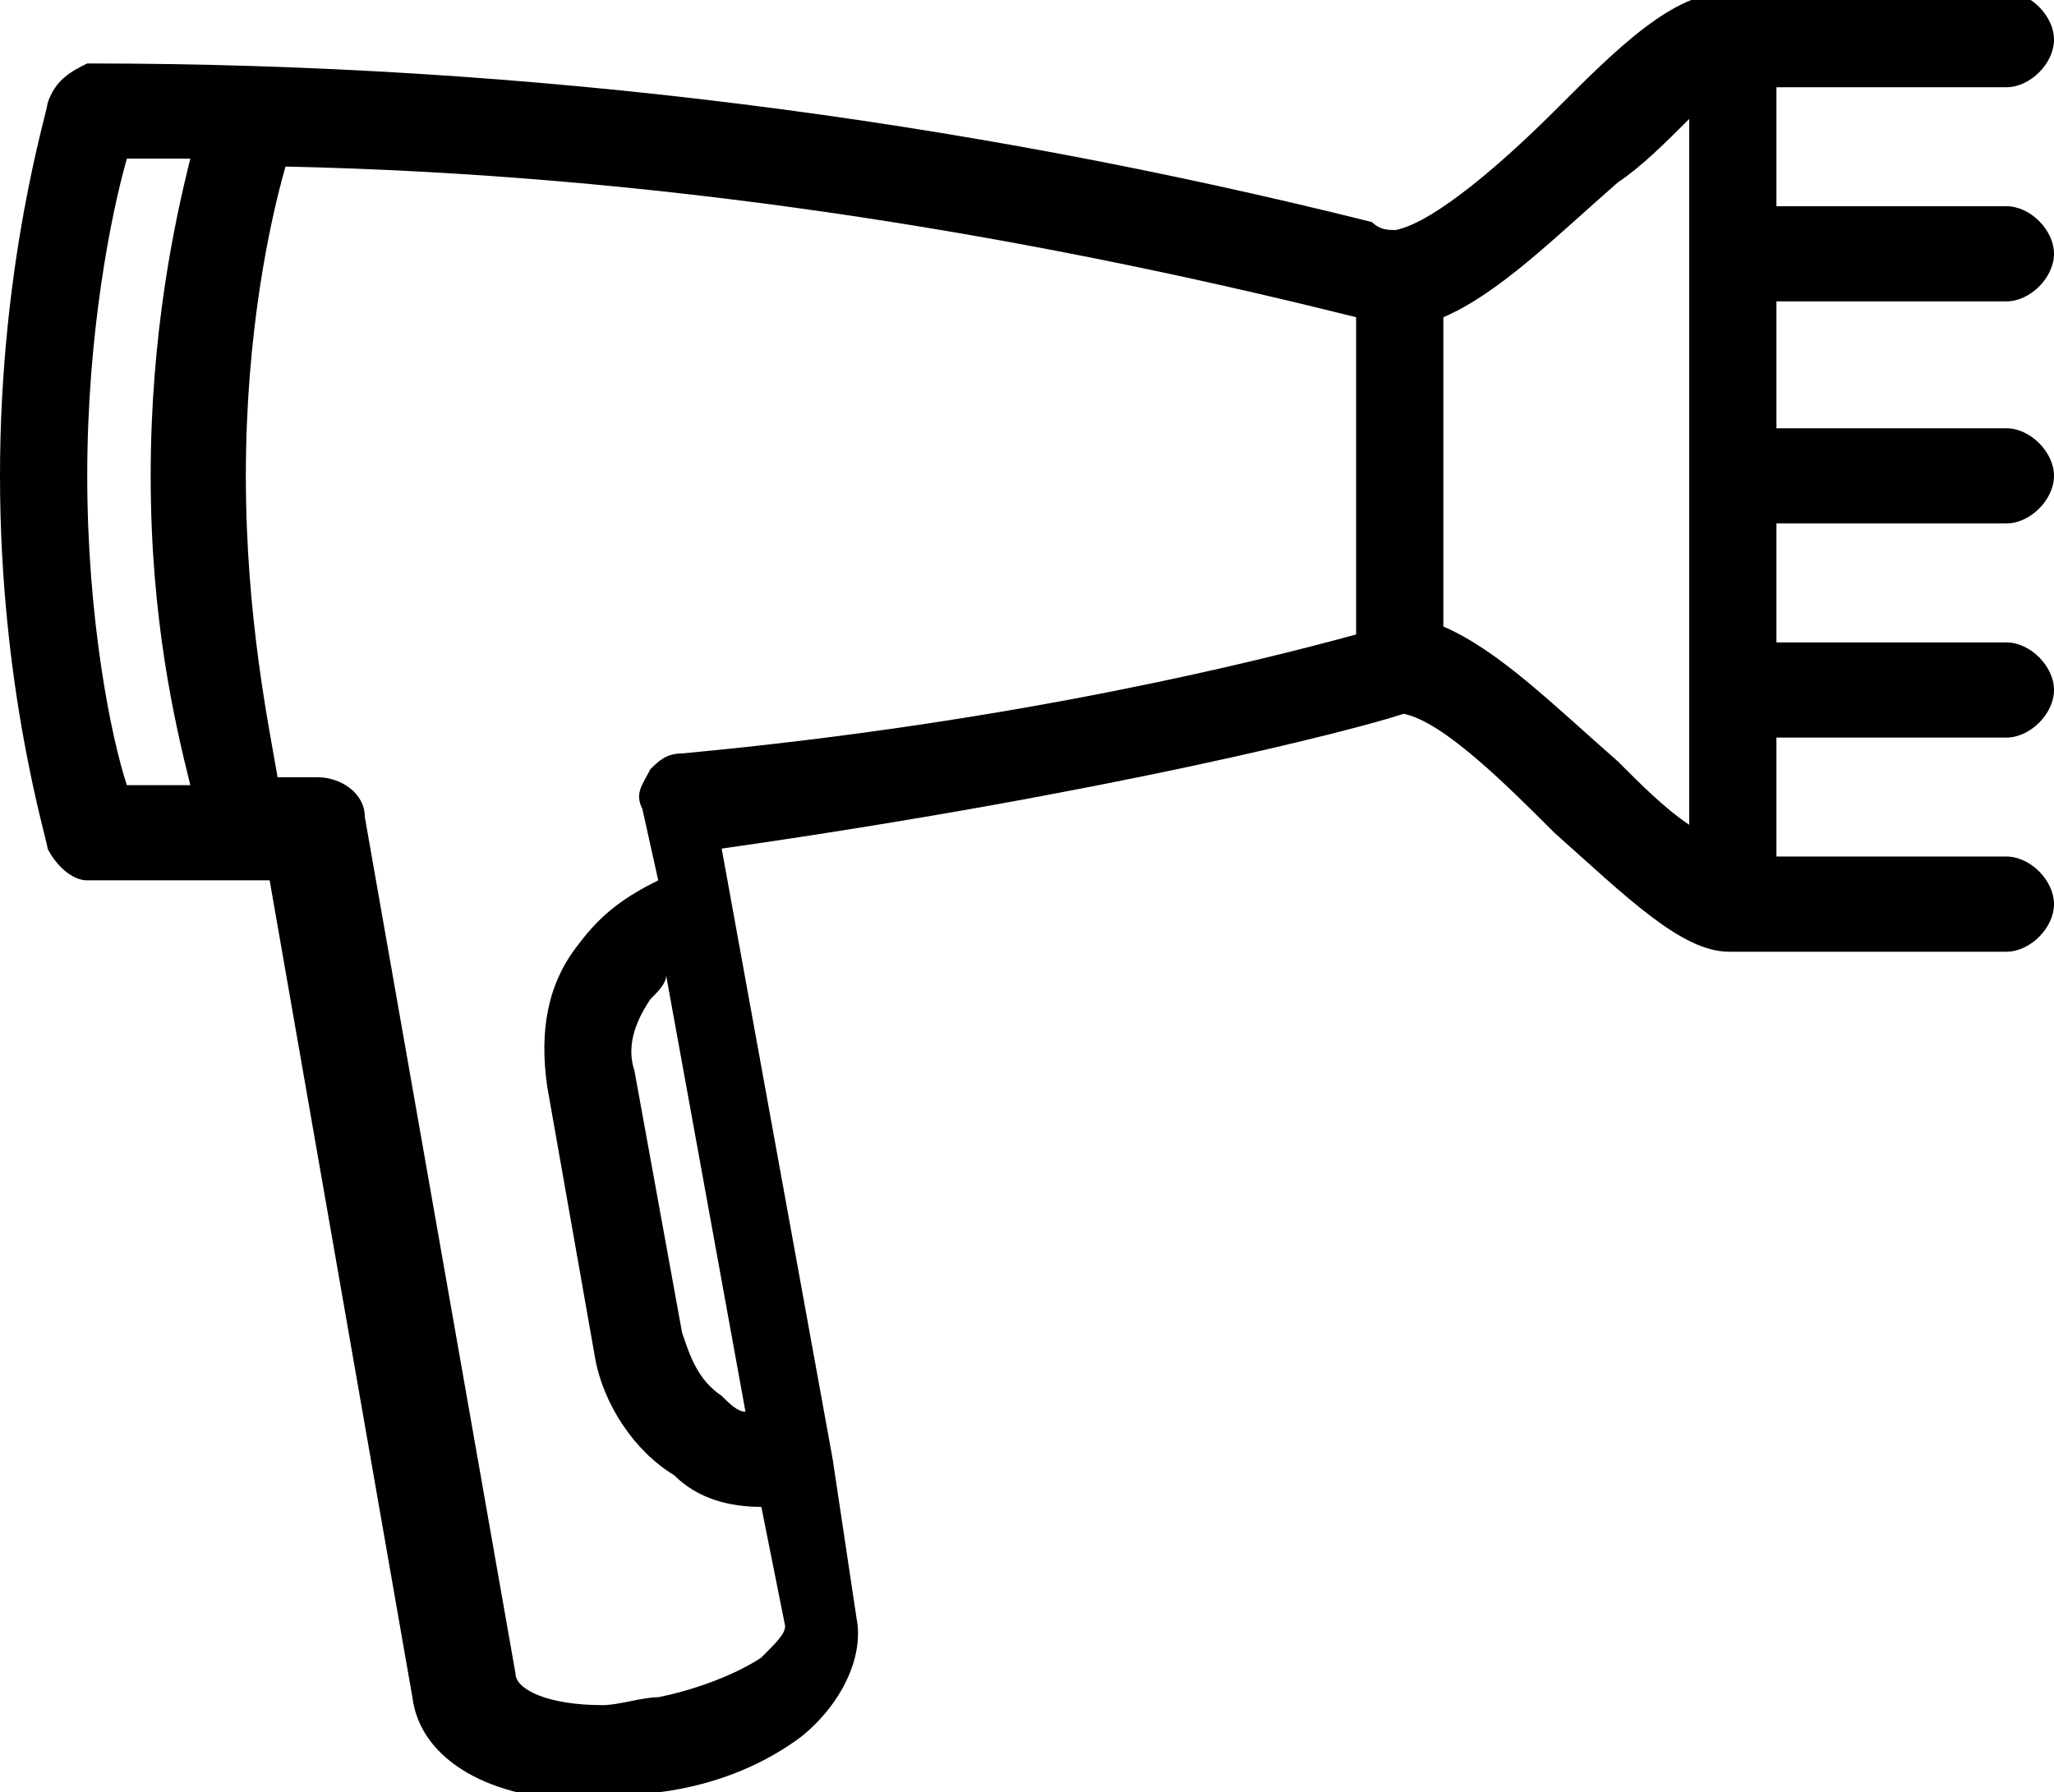
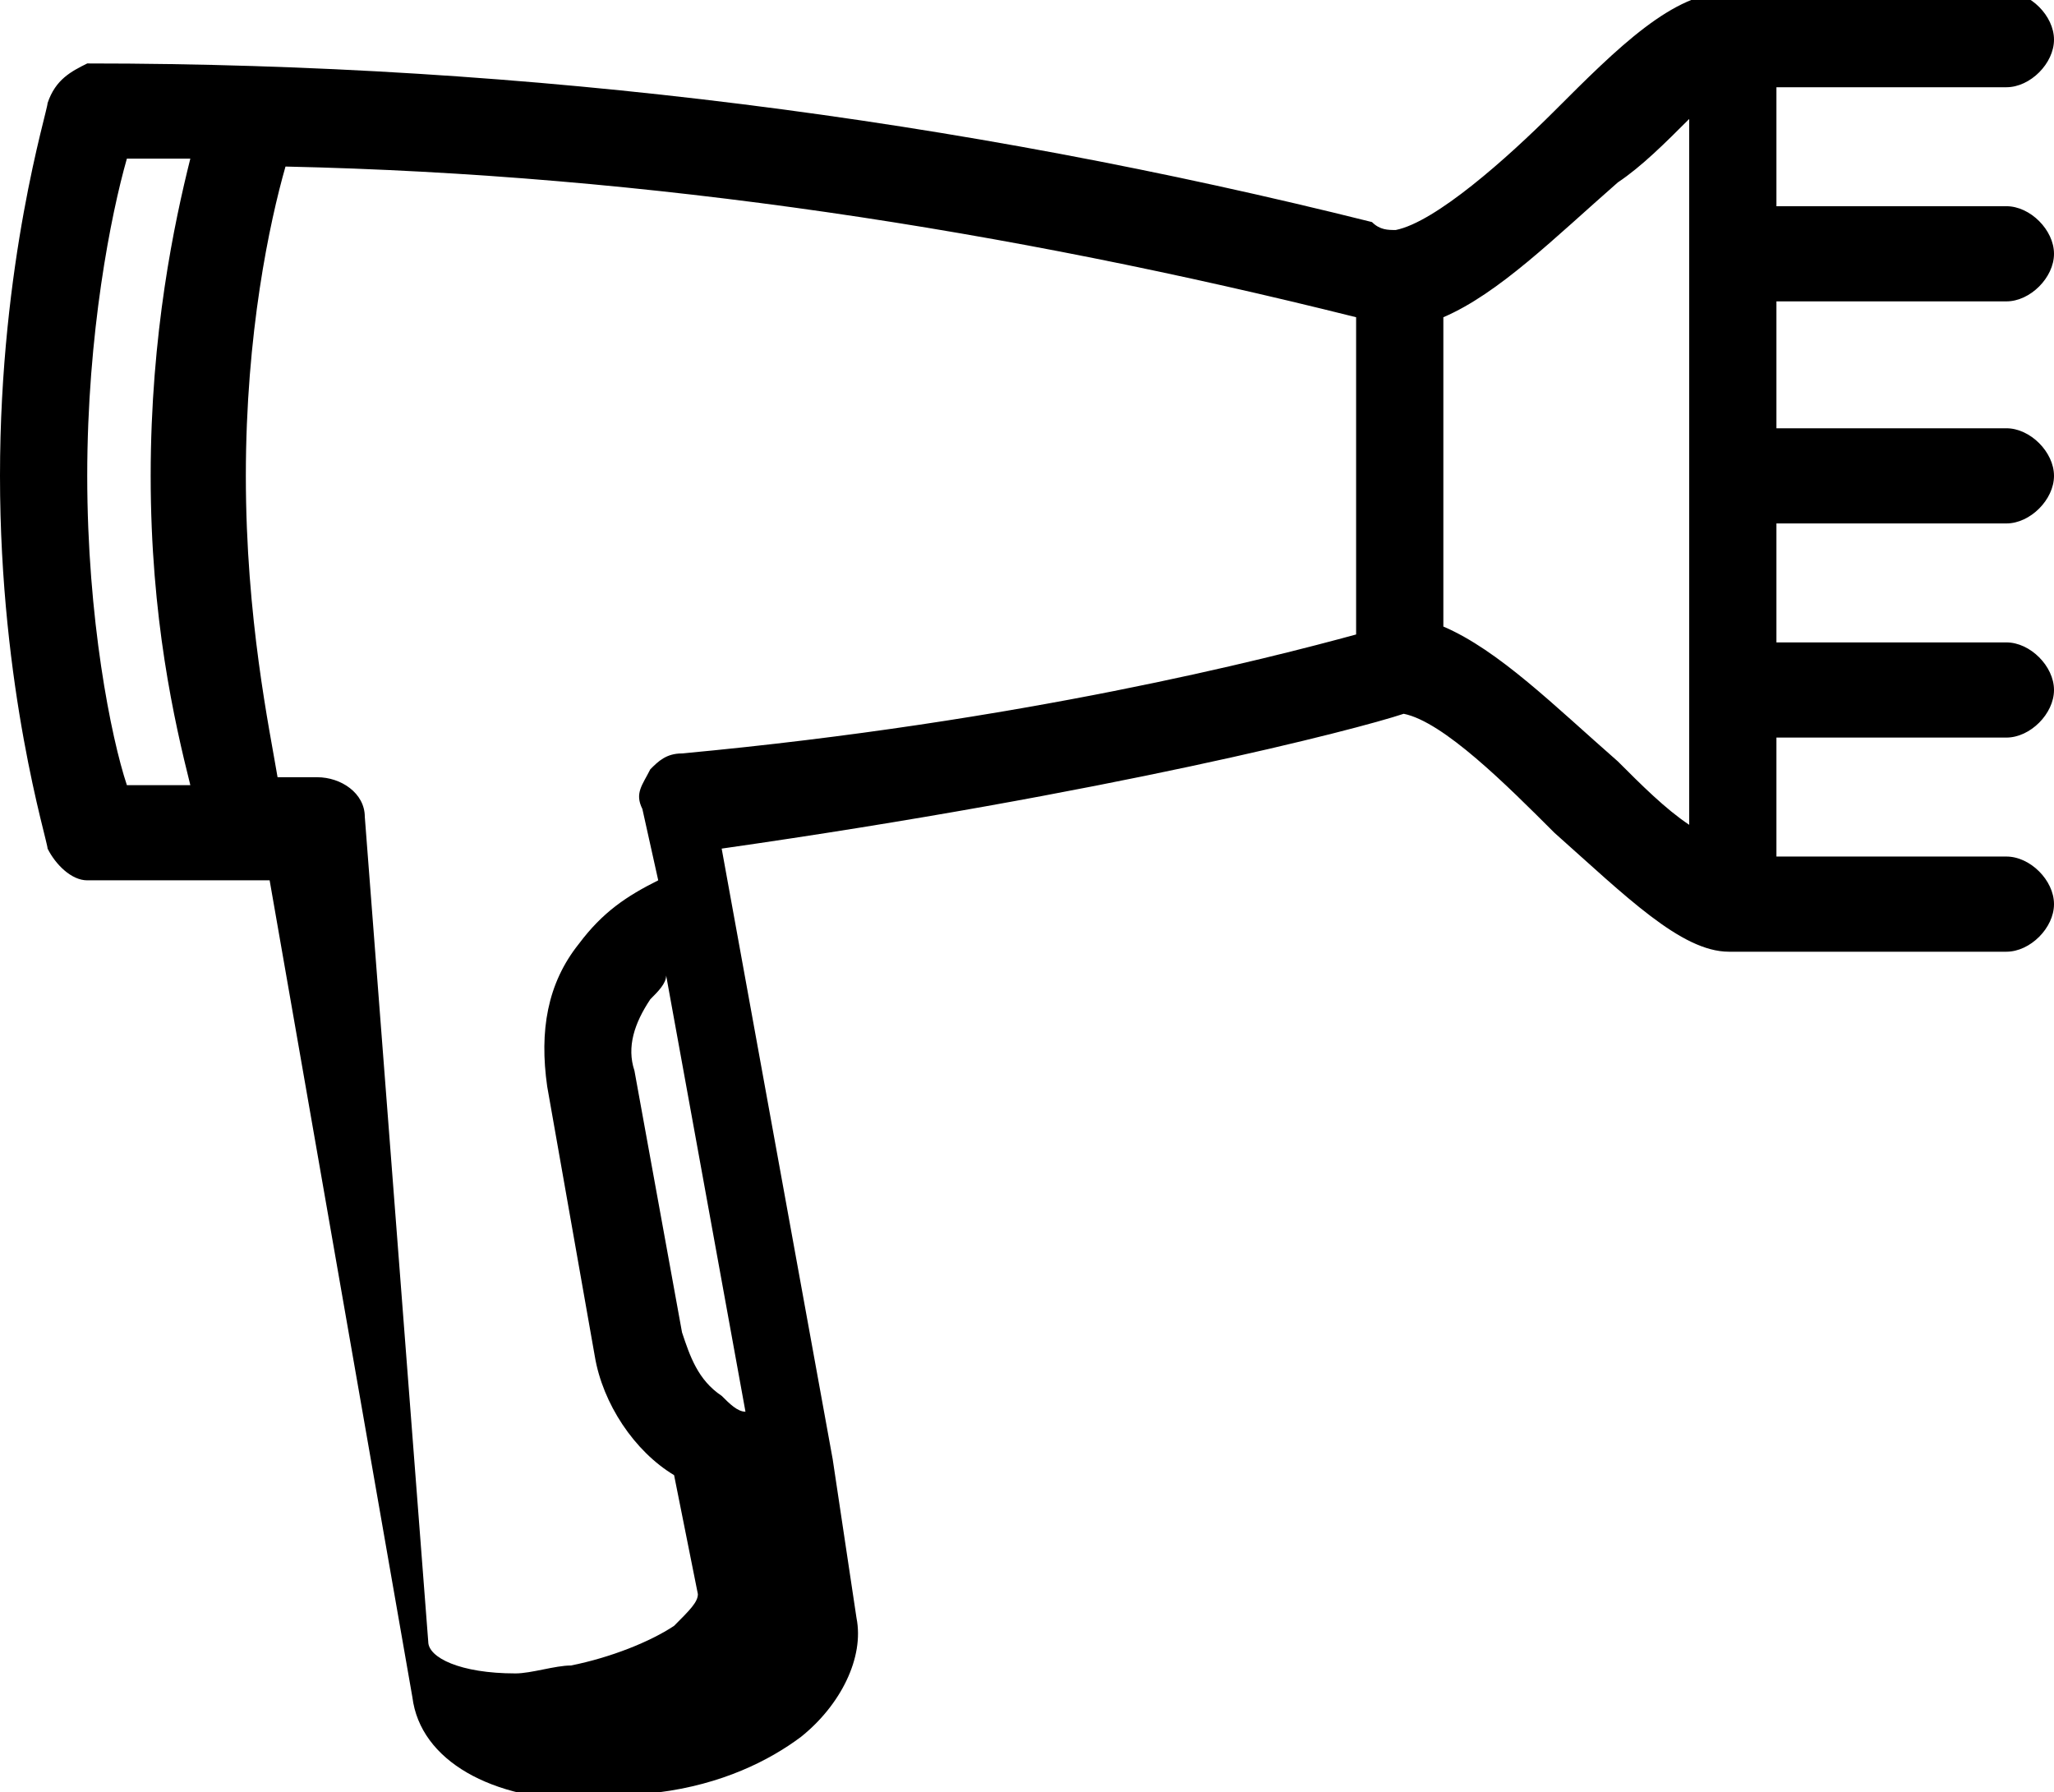
<svg xmlns="http://www.w3.org/2000/svg" version="1.1" x="0px" y="0px" viewBox="0 0 25.9 22.6" style="enable-background:new 0 0 25.9 22.6;" xml:space="preserve">
  <style type="text/css">
	.st0{fill-rule:evenodd;clip-rule:evenodd;}
	.st1{opacity:0.94;}
</style>
  <g id="Tło_xA0_Obraz_1_">
</g>
  <g id="Grupa_3_1_">
    <g id="łóżka_łóżeczka_dla_dzieci_wieszak_na_ubrania_suszarka_na_ubrani_1_">
	</g>
    <g id="Udogodnienia_w_pokoju">
	</g>
  </g>
  <g id="Grupa_3_kopia_1_">
    <g id="Prywatna_łazienka__wspólna_łazienka__wanna_bidet_wanna_lub_prys_1_">
	</g>
    <g id="Łazienka">
	</g>
-     <path class="st0" d="M25.3,3.8c0.3,0,0.6-0.3,0.6-0.6c0-0.3-0.3-0.6-0.6-0.6h-2.9V1.1h2.9c0.3,0,0.6-0.3,0.6-0.6   c0-0.3-0.3-0.6-0.6-0.6h-3.5c-0.7,0-1.4,0.7-2.2,1.5c-0.6,0.6-1.5,1.4-2,1.5c-0.1,0-0.2,0-0.3-0.1c-5.2-1.3-10.6-2-16.2-2   C0.9,0.9,0.7,1,0.6,1.3C0.6,1.4,0,3.3,0,6c0,2.7,0.6,4.6,0.6,4.7c0.1,0.2,0.3,0.4,0.5,0.4c0.6,0,1.3,0,1.9,0c0,0,0,0,0,0   c0,0,0,0,0,0c0.1,0,0.3,0,0.4,0l1.8,10.3c0.1,0.8,1,1.3,2.2,1.3c0.3,0,0.6,0,0.9-0.1c0.8-0.1,1.4-0.4,1.8-0.7   c0.5-0.4,0.8-1,0.7-1.5l-0.3-2c0,0,0,0,0,0c0,0,0,0,0,0l-1.4-7.7C14,10,17.1,9.2,17.7,9c0.5,0.1,1.3,0.9,1.9,1.5   c0.9,0.8,1.6,1.5,2.2,1.5h3.5c0.3,0,0.6-0.3,0.6-0.6s-0.3-0.6-0.6-0.6h-2.9V9.3h2.9c0.3,0,0.6-0.3,0.6-0.6c0-0.3-0.3-0.6-0.6-0.6   h-2.9V6.6h2.9c0.3,0,0.6-0.3,0.6-0.6c0-0.3-0.3-0.6-0.6-0.6h-2.9V3.8H25.3z M2.4,9.9c-0.3,0-0.5,0-0.8,0C1.4,9.3,1.1,7.8,1.1,6   c0-1.8,0.3-3.3,0.5-4c0.3,0,0.5,0,0.8,0C2.2,2.8,1.9,4.2,1.9,6S2.2,9.1,2.4,9.9z M9.4,17.8c-0.1,0-0.2-0.1-0.3-0.2   c-0.3-0.2-0.4-0.5-0.5-0.8L8,13.5c-0.1-0.3,0-0.6,0.2-0.9c0.1-0.1,0.2-0.2,0.2-0.3L9.4,17.8z M17.1,8C16,8.3,12.9,9.1,8.6,9.5   c-0.2,0-0.3,0.1-0.4,0.2C8.1,9.9,8,10,8.1,10.2l0.2,0.9c-0.4,0.2-0.7,0.4-1,0.8c-0.4,0.5-0.5,1.1-0.4,1.8l0.6,3.4   c0.1,0.6,0.5,1.2,1,1.5C8.8,18.9,9.2,19,9.6,19l0.3,1.5c0,0.1-0.1,0.2-0.3,0.4c-0.3,0.2-0.8,0.4-1.3,0.5c-0.2,0-0.5,0.1-0.7,0.1   c-0.7,0-1.1-0.2-1.1-0.4L4.6,10.3c0-0.3-0.3-0.5-0.6-0.5c-0.2,0-0.3,0-0.5,0C3.4,9.2,3.1,7.8,3.1,6c0-1.8,0.3-3.2,0.5-3.9   C8.2,2.2,12.7,2.9,17.1,4c0,0,0,0,0,0V8z M21.3,10.4c-0.3-0.2-0.6-0.5-0.9-0.8c-0.8-0.7-1.5-1.4-2.2-1.7V4c0.7-0.3,1.4-1,2.2-1.7   c0.3-0.2,0.6-0.5,0.9-0.8V10.4z" />
+     <path class="st0" d="M25.3,3.8c0.3,0,0.6-0.3,0.6-0.6c0-0.3-0.3-0.6-0.6-0.6h-2.9V1.1h2.9c0.3,0,0.6-0.3,0.6-0.6   c0-0.3-0.3-0.6-0.6-0.6h-3.5c-0.7,0-1.4,0.7-2.2,1.5c-0.6,0.6-1.5,1.4-2,1.5c-0.1,0-0.2,0-0.3-0.1c-5.2-1.3-10.6-2-16.2-2   C0.9,0.9,0.7,1,0.6,1.3C0.6,1.4,0,3.3,0,6c0,2.7,0.6,4.6,0.6,4.7c0.1,0.2,0.3,0.4,0.5,0.4c0.6,0,1.3,0,1.9,0c0,0,0,0,0,0   c0,0,0,0,0,0c0.1,0,0.3,0,0.4,0l1.8,10.3c0.1,0.8,1,1.3,2.2,1.3c0.3,0,0.6,0,0.9-0.1c0.8-0.1,1.4-0.4,1.8-0.7   c0.5-0.4,0.8-1,0.7-1.5l-0.3-2c0,0,0,0,0,0c0,0,0,0,0,0l-1.4-7.7C14,10,17.1,9.2,17.7,9c0.5,0.1,1.3,0.9,1.9,1.5   c0.9,0.8,1.6,1.5,2.2,1.5h3.5c0.3,0,0.6-0.3,0.6-0.6s-0.3-0.6-0.6-0.6h-2.9V9.3h2.9c0.3,0,0.6-0.3,0.6-0.6c0-0.3-0.3-0.6-0.6-0.6   h-2.9V6.6h2.9c0.3,0,0.6-0.3,0.6-0.6c0-0.3-0.3-0.6-0.6-0.6h-2.9V3.8H25.3z M2.4,9.9c-0.3,0-0.5,0-0.8,0C1.4,9.3,1.1,7.8,1.1,6   c0-1.8,0.3-3.3,0.5-4c0.3,0,0.5,0,0.8,0C2.2,2.8,1.9,4.2,1.9,6S2.2,9.1,2.4,9.9z M9.4,17.8c-0.1,0-0.2-0.1-0.3-0.2   c-0.3-0.2-0.4-0.5-0.5-0.8L8,13.5c-0.1-0.3,0-0.6,0.2-0.9c0.1-0.1,0.2-0.2,0.2-0.3L9.4,17.8z M17.1,8C16,8.3,12.9,9.1,8.6,9.5   c-0.2,0-0.3,0.1-0.4,0.2C8.1,9.9,8,10,8.1,10.2l0.2,0.9c-0.4,0.2-0.7,0.4-1,0.8c-0.4,0.5-0.5,1.1-0.4,1.8l0.6,3.4   c0.1,0.6,0.5,1.2,1,1.5l0.3,1.5c0,0.1-0.1,0.2-0.3,0.4c-0.3,0.2-0.8,0.4-1.3,0.5c-0.2,0-0.5,0.1-0.7,0.1   c-0.7,0-1.1-0.2-1.1-0.4L4.6,10.3c0-0.3-0.3-0.5-0.6-0.5c-0.2,0-0.3,0-0.5,0C3.4,9.2,3.1,7.8,3.1,6c0-1.8,0.3-3.2,0.5-3.9   C8.2,2.2,12.7,2.9,17.1,4c0,0,0,0,0,0V8z M21.3,10.4c-0.3-0.2-0.6-0.5-0.9-0.8c-0.8-0.7-1.5-1.4-2.2-1.7V4c0.7-0.3,1.4-1,2.2-1.7   c0.3-0.2,0.6-0.5,0.9-0.8V10.4z" />
  </g>
  <g id="Grupa_3_kopia_2_1_">
    <g id="laptop_kanały_kablowe_odtwarzacz_CD_odtwarzacz_DVD_telewizor_z_1_">
	</g>
    <g id="_x24__1_">
	</g>
    <g id="dvd">
	</g>
    <g id="CD_xA0_Obraz_1_">
	</g>
    <g id="Media_x2F_Technologia">
	</g>
  </g>
  <g id="Grupa_3_kopia_3_1_">
    <g id="część_jadalna_stół_kieliszki_do_wina_butelka_wody-__czekoladki_1_">
	</g>
    <g id="Posiłki_i_napoje">
	</g>
  </g>
  <g id="Grupa_3_kopia_4_1_">
    <g id="ręczniki_ręczniki__x2F__pościel__x28_dostępne_za_dodatkową_opłatą_x29__1_">
	</g>
    <g id="_x24_">
	</g>
    <g id="Usługi_dodatkowe">
	</g>
  </g>
  <g id="Grupa_3_kopia_5_1_">
    <g id="balkon_patio_taras_widok_na_miasto_widok_na_ogród_widok_na_jezi_1_">
	</g>
    <g id="Okolica_i_widok">
	</g>
  </g>
  <g id="Grupa_3_kopia_6_1_">
    <g id="całość_zlokalizowana_na_parterze_całość_dostępna_dla_wózków_inw_1_">
	</g>
    <g id="Udogodnienia_dla_niepełnosprawnych_1_">
	</g>
  </g>
</svg>